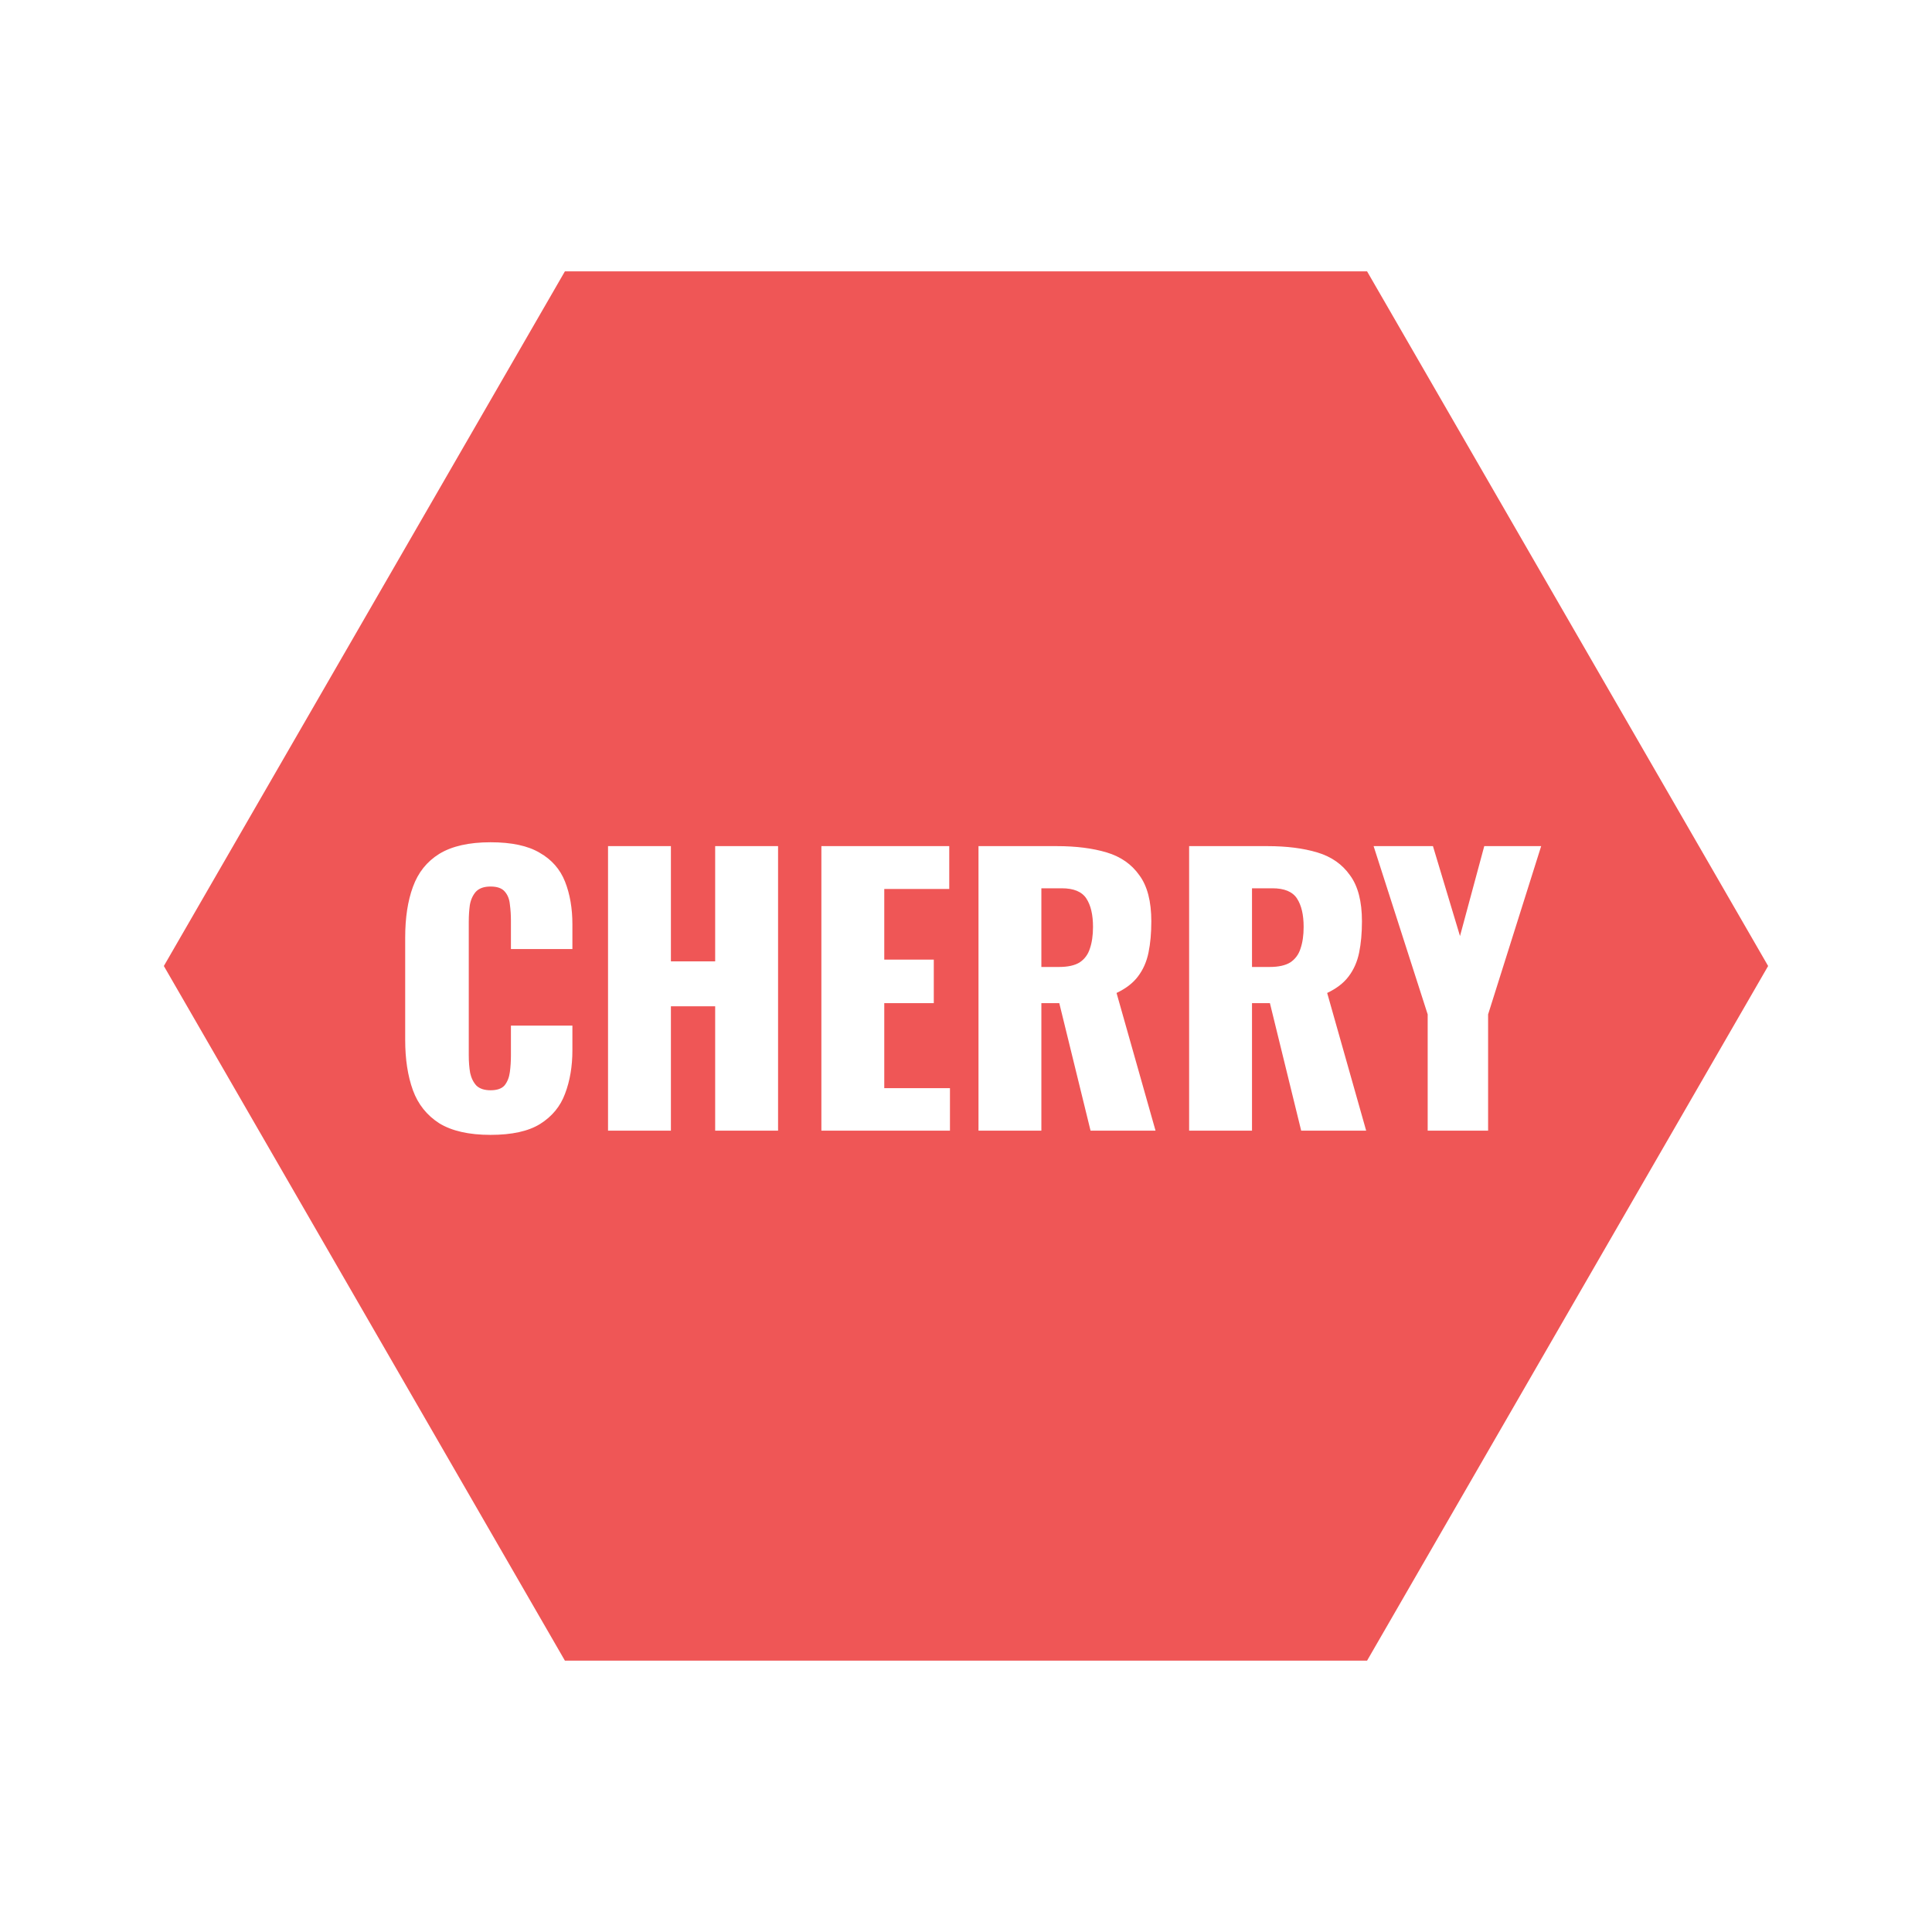
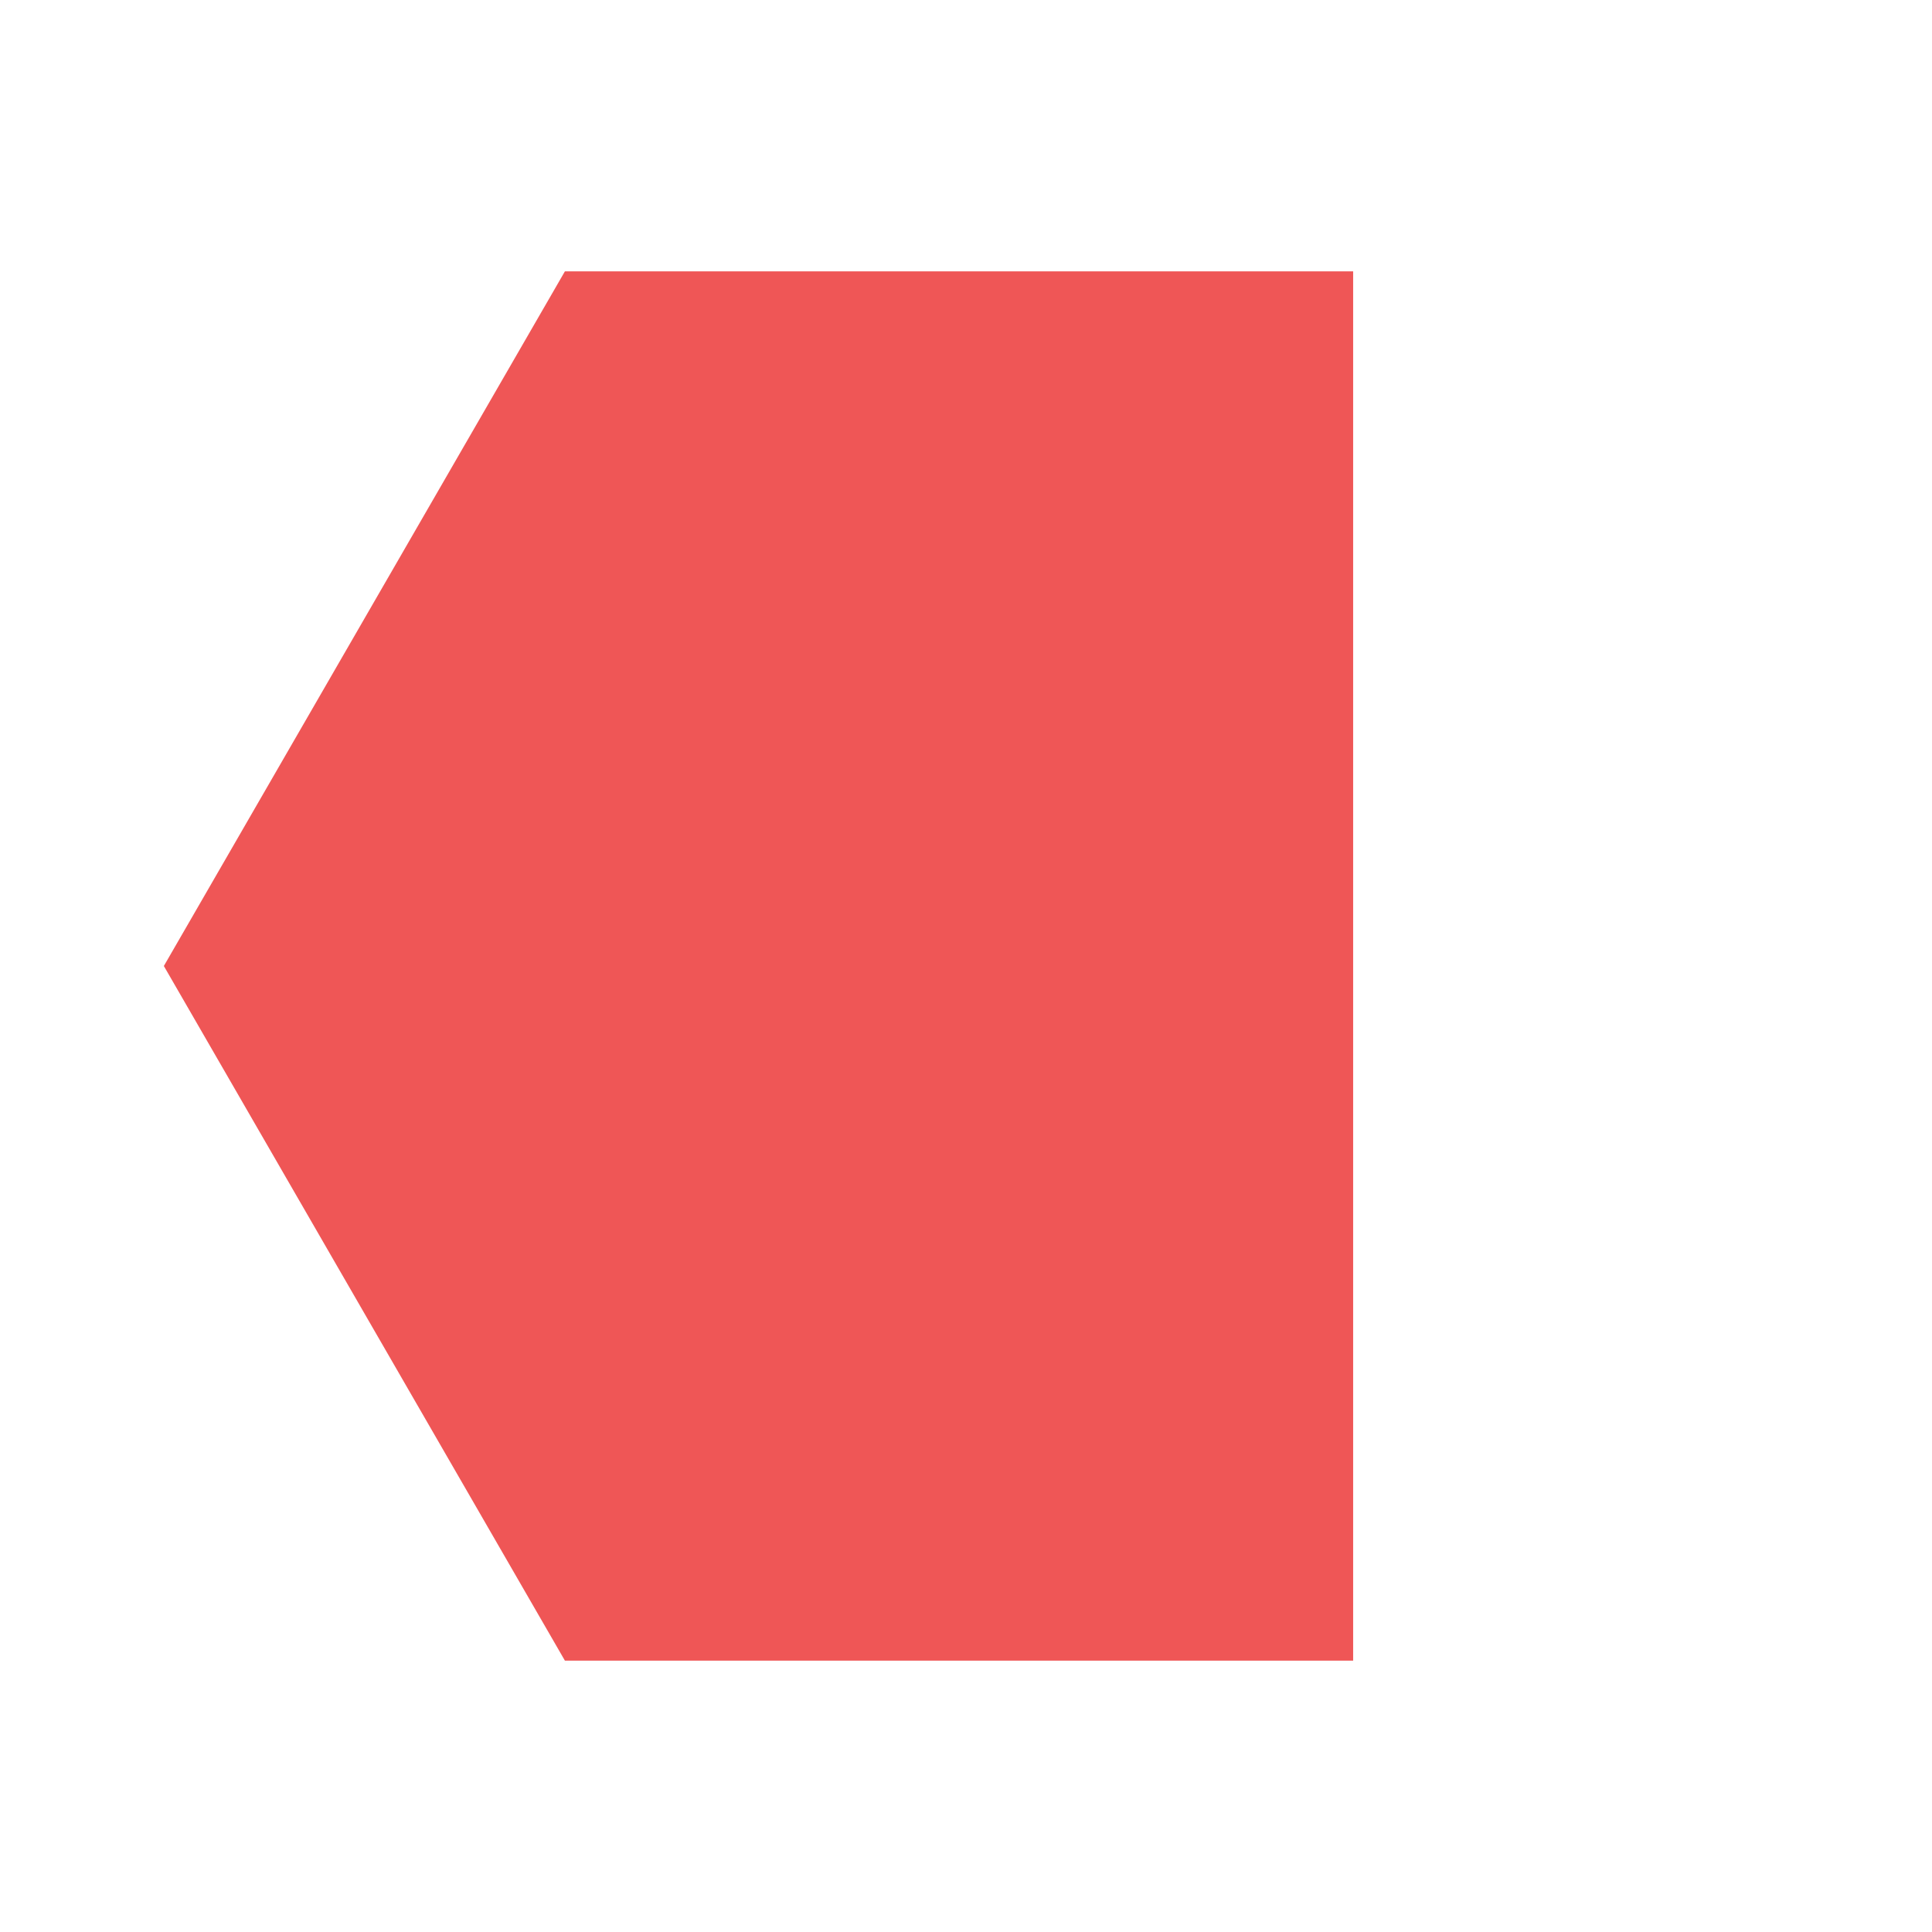
<svg xmlns="http://www.w3.org/2000/svg" width="88" height="88" viewBox="0 0 88 88" fill="none">
  <g filter="url(#filter0_d_4108_16052)">
-     <path d="M24.865 10.859H63.134L82.268 44L63.134 77.141H24.865L5.731 44L24.865 10.859Z" fill="#EF5656" stroke="white" stroke-width="3" />
+     <path d="M24.865 10.859H63.134L63.134 77.141H24.865L5.731 44L24.865 10.859Z" fill="#EF5656" stroke="white" stroke-width="3" />
    <g filter="url(#filter1_d_4108_16052)">
-       <path d="M22.344 51.692C21.363 51.692 20.584 51.516 20.008 51.164C19.442 50.801 19.043 50.3 18.808 49.66C18.573 49.009 18.456 48.247 18.456 47.372V42.7C18.456 41.804 18.573 41.036 18.808 40.396C19.043 39.745 19.442 39.244 20.008 38.892C20.584 38.54 21.363 38.364 22.344 38.364C23.304 38.364 24.05 38.524 24.584 38.844C25.128 39.153 25.512 39.591 25.736 40.156C25.96 40.721 26.072 41.372 26.072 42.108V43.228H23.272V41.932C23.272 41.676 23.256 41.431 23.224 41.196C23.203 40.961 23.128 40.769 23 40.62C22.872 40.46 22.653 40.38 22.344 40.38C22.045 40.38 21.821 40.46 21.672 40.62C21.533 40.78 21.442 40.983 21.4 41.228C21.368 41.463 21.352 41.713 21.352 41.98V48.076C21.352 48.364 21.373 48.631 21.416 48.876C21.469 49.111 21.565 49.303 21.704 49.452C21.853 49.591 22.067 49.66 22.344 49.66C22.642 49.66 22.856 49.585 22.984 49.436C23.112 49.276 23.192 49.073 23.224 48.828C23.256 48.583 23.272 48.332 23.272 48.076V46.716H26.072V47.836C26.072 48.572 25.96 49.233 25.736 49.82C25.523 50.396 25.144 50.855 24.6 51.196C24.067 51.527 23.314 51.692 22.344 51.692ZM27.695 51.5V38.54H30.559V43.788H32.575V38.54H35.44V51.5H32.575V45.836H30.559V51.5H27.695ZM37.413 51.5V38.54H43.237V40.492H40.277V43.708H42.533V45.692H40.277V49.564H43.269V51.5H37.413ZM44.569 51.5V38.54H48.137C49.012 38.54 49.769 38.636 50.409 38.828C51.049 39.02 51.545 39.367 51.897 39.868C52.26 40.359 52.441 41.057 52.441 41.964C52.441 42.497 52.399 42.972 52.313 43.388C52.228 43.804 52.068 44.167 51.833 44.476C51.609 44.775 51.284 45.025 50.857 45.228L52.633 51.5H49.673L48.249 45.692H47.433V51.5H44.569ZM47.433 44.044H48.233C48.639 44.044 48.953 43.975 49.177 43.836C49.401 43.687 49.556 43.479 49.641 43.212C49.737 42.935 49.785 42.604 49.785 42.22C49.785 41.665 49.684 41.233 49.481 40.924C49.279 40.615 48.905 40.46 48.361 40.46H47.433V44.044ZM54.163 51.5V38.54H57.731C58.606 38.54 59.363 38.636 60.003 38.828C60.643 39.02 61.139 39.367 61.491 39.868C61.854 40.359 62.035 41.057 62.035 41.964C62.035 42.497 61.992 42.972 61.907 43.388C61.822 43.804 61.662 44.167 61.427 44.476C61.203 44.775 60.878 45.025 60.451 45.228L62.227 51.5H59.267L57.843 45.692H57.027V51.5H54.163ZM57.027 44.044H57.827C58.233 44.044 58.547 43.975 58.771 43.836C58.995 43.687 59.15 43.479 59.235 43.212C59.331 42.935 59.379 42.604 59.379 42.22C59.379 41.665 59.278 41.233 59.075 40.924C58.873 40.615 58.499 40.46 57.955 40.46H57.027V44.044ZM65.029 51.5V46.204L62.566 38.54H65.269L66.501 42.636L67.606 38.54H70.198L67.781 46.204V51.5H65.029Z" fill="white" />
-     </g>
+       </g>
  </g>
  <defs>
    <filter id="filter0_d_4108_16052" x="0" y="0" width="88" height="88" filterUnits="userSpaceOnUse" color-interpolation-filters="sRGB">
      <feFlood flood-opacity="0" result="BackgroundImageFix" />
      <feColorMatrix in="SourceAlpha" type="matrix" values="0 0 0 0 0 0 0 0 0 0 0 0 0 0 0 0 0 0 127 0" result="hardAlpha" />
      <feOffset />
      <feGaussianBlur stdDeviation="2" />
      <feComposite in2="hardAlpha" operator="out" />
      <feColorMatrix type="matrix" values="0 0 0 0 0 0 0 0 0 0 0 0 0 0 0 0 0 0 0.35 0" />
      <feBlend mode="normal" in2="BackgroundImageFix" result="effect1_dropShadow_4108_16052" />
      <feBlend mode="normal" in="SourceGraphic" in2="effect1_dropShadow_4108_16052" result="shape" />
    </filter>
    <filter id="filter1_d_4108_16052" x="15.456" y="35.364" width="57.741" height="19.328" filterUnits="userSpaceOnUse" color-interpolation-filters="sRGB">
      <feFlood flood-opacity="0" result="BackgroundImageFix" />
      <feColorMatrix in="SourceAlpha" type="matrix" values="0 0 0 0 0 0 0 0 0 0 0 0 0 0 0 0 0 0 127 0" result="hardAlpha" />
      <feOffset />
      <feGaussianBlur stdDeviation="1.5" />
      <feComposite in2="hardAlpha" operator="out" />
      <feColorMatrix type="matrix" values="0 0 0 0 0 0 0 0 0 0 0 0 0 0 0 0 0 0 0.45 0" />
      <feBlend mode="normal" in2="BackgroundImageFix" result="effect1_dropShadow_4108_16052" />
      <feBlend mode="normal" in="SourceGraphic" in2="effect1_dropShadow_4108_16052" result="shape" />
    </filter>
  </defs>
</svg>